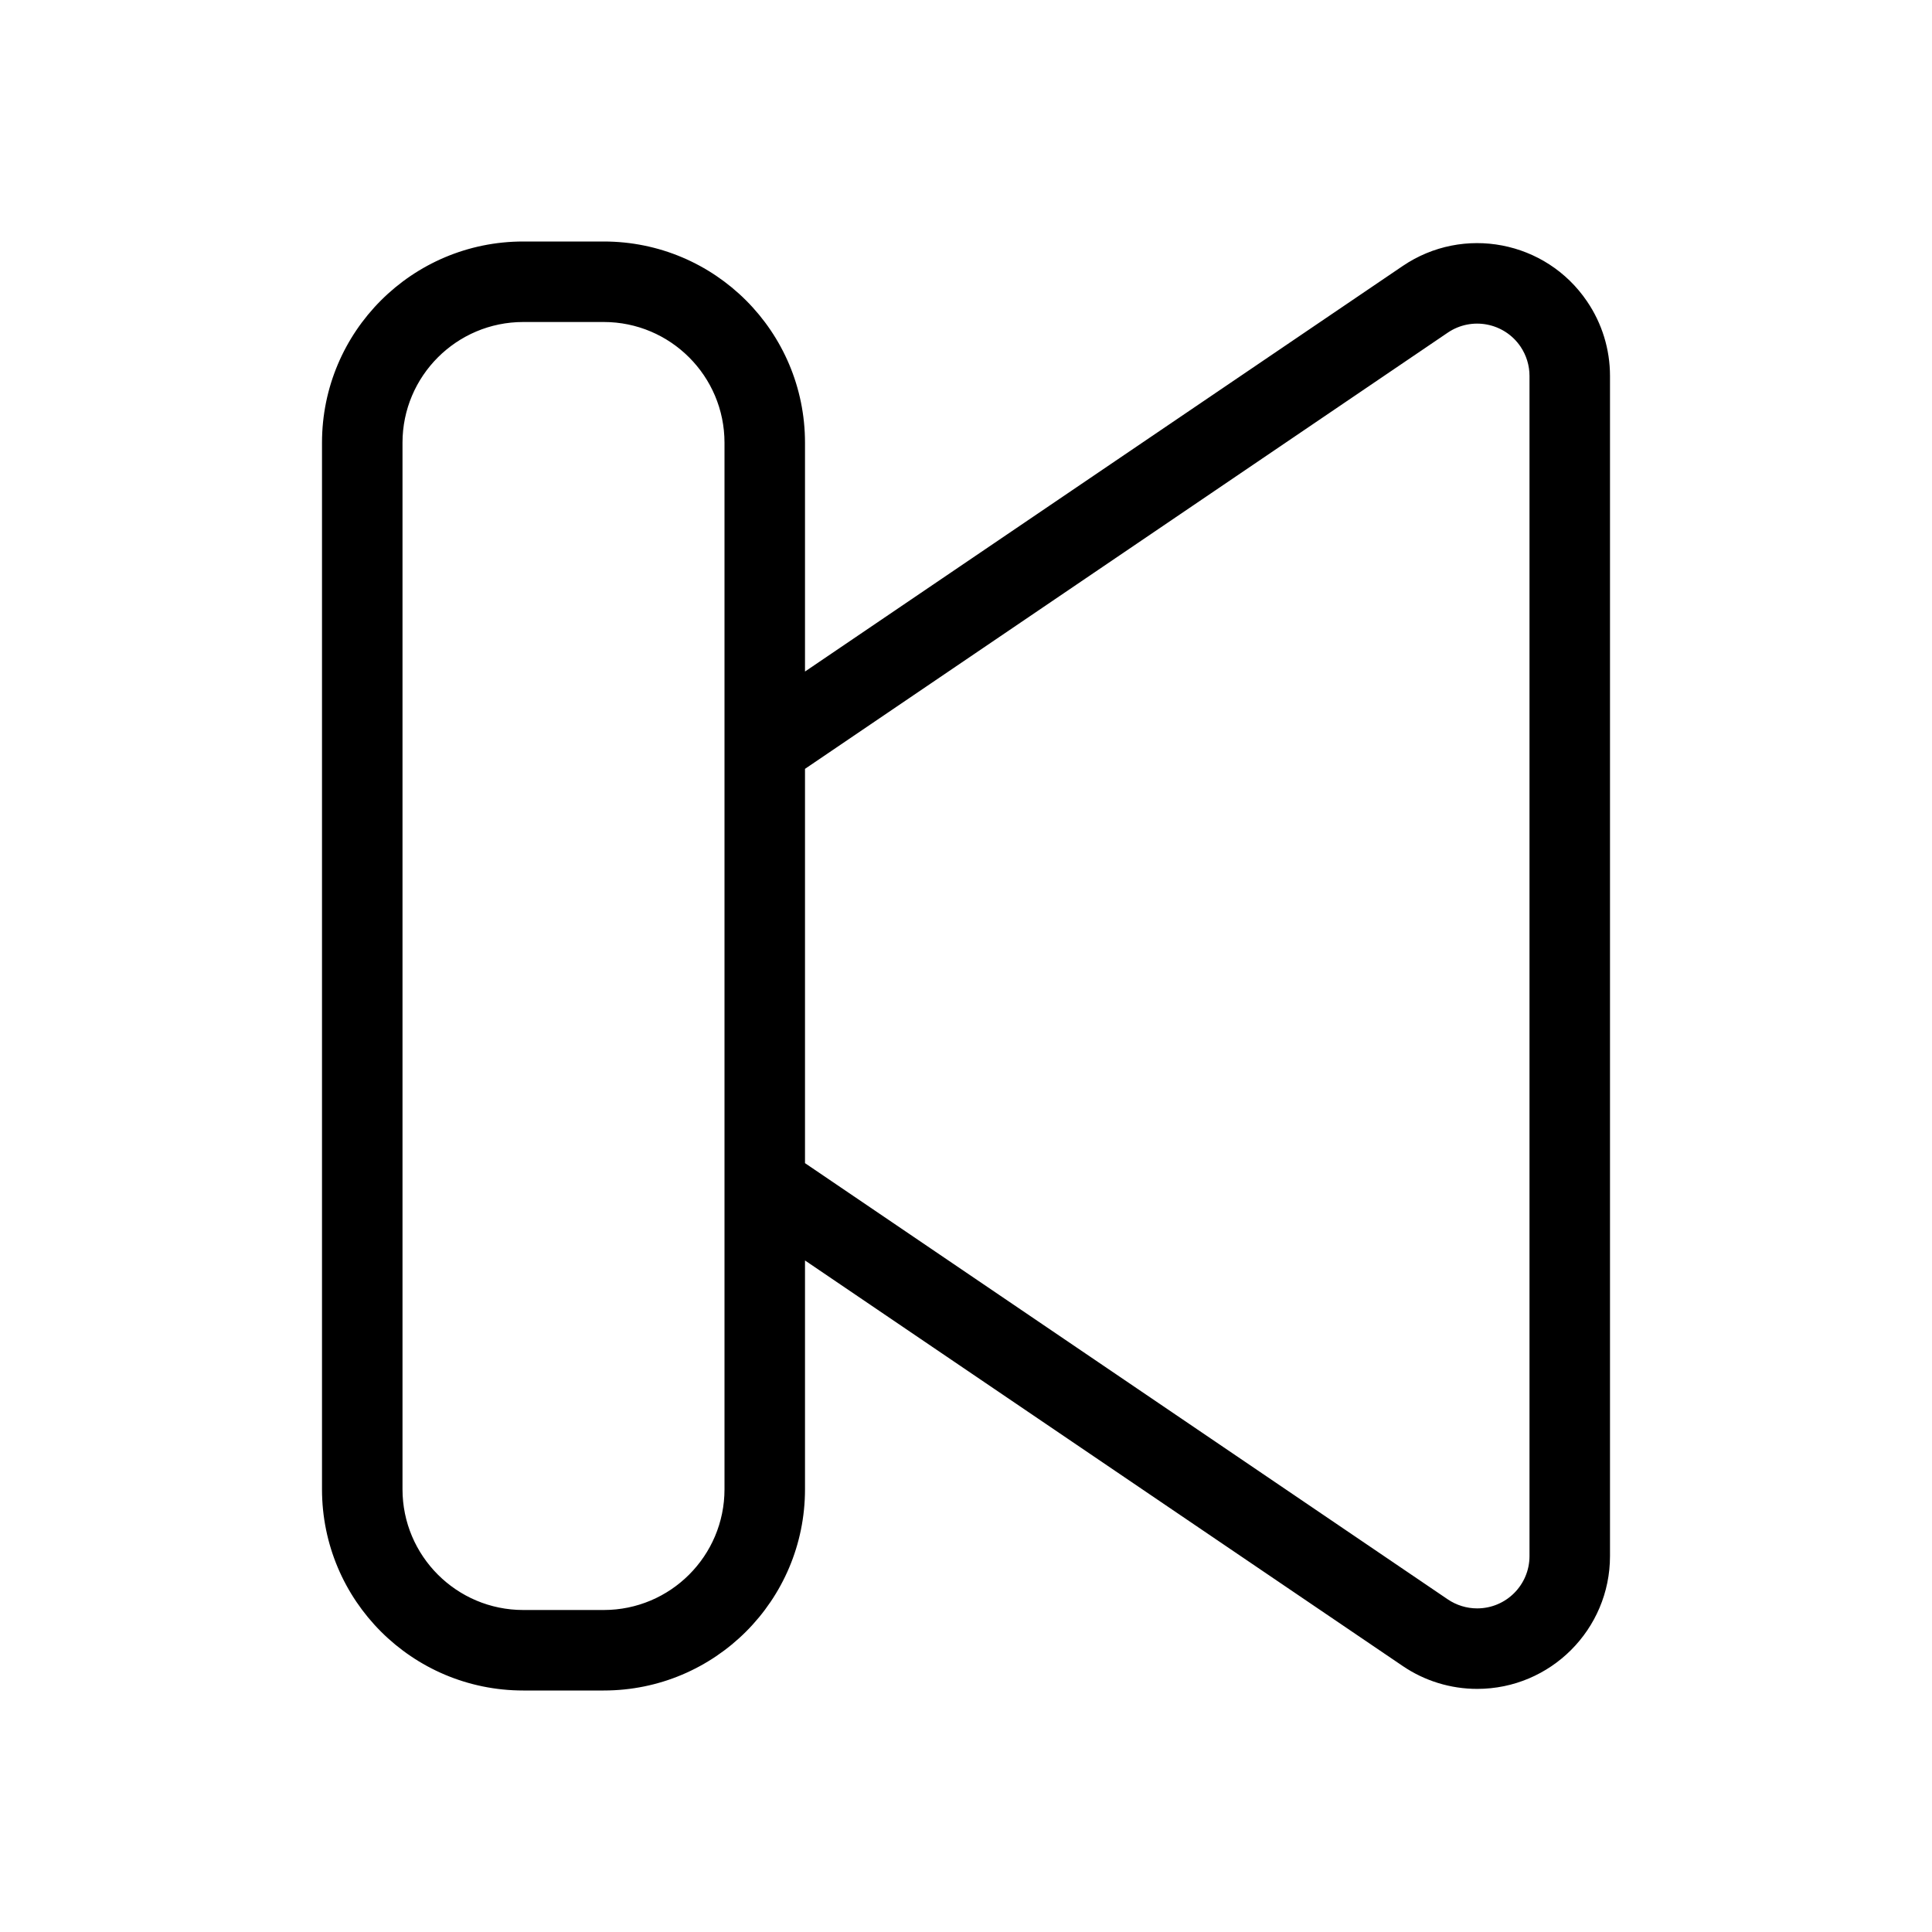
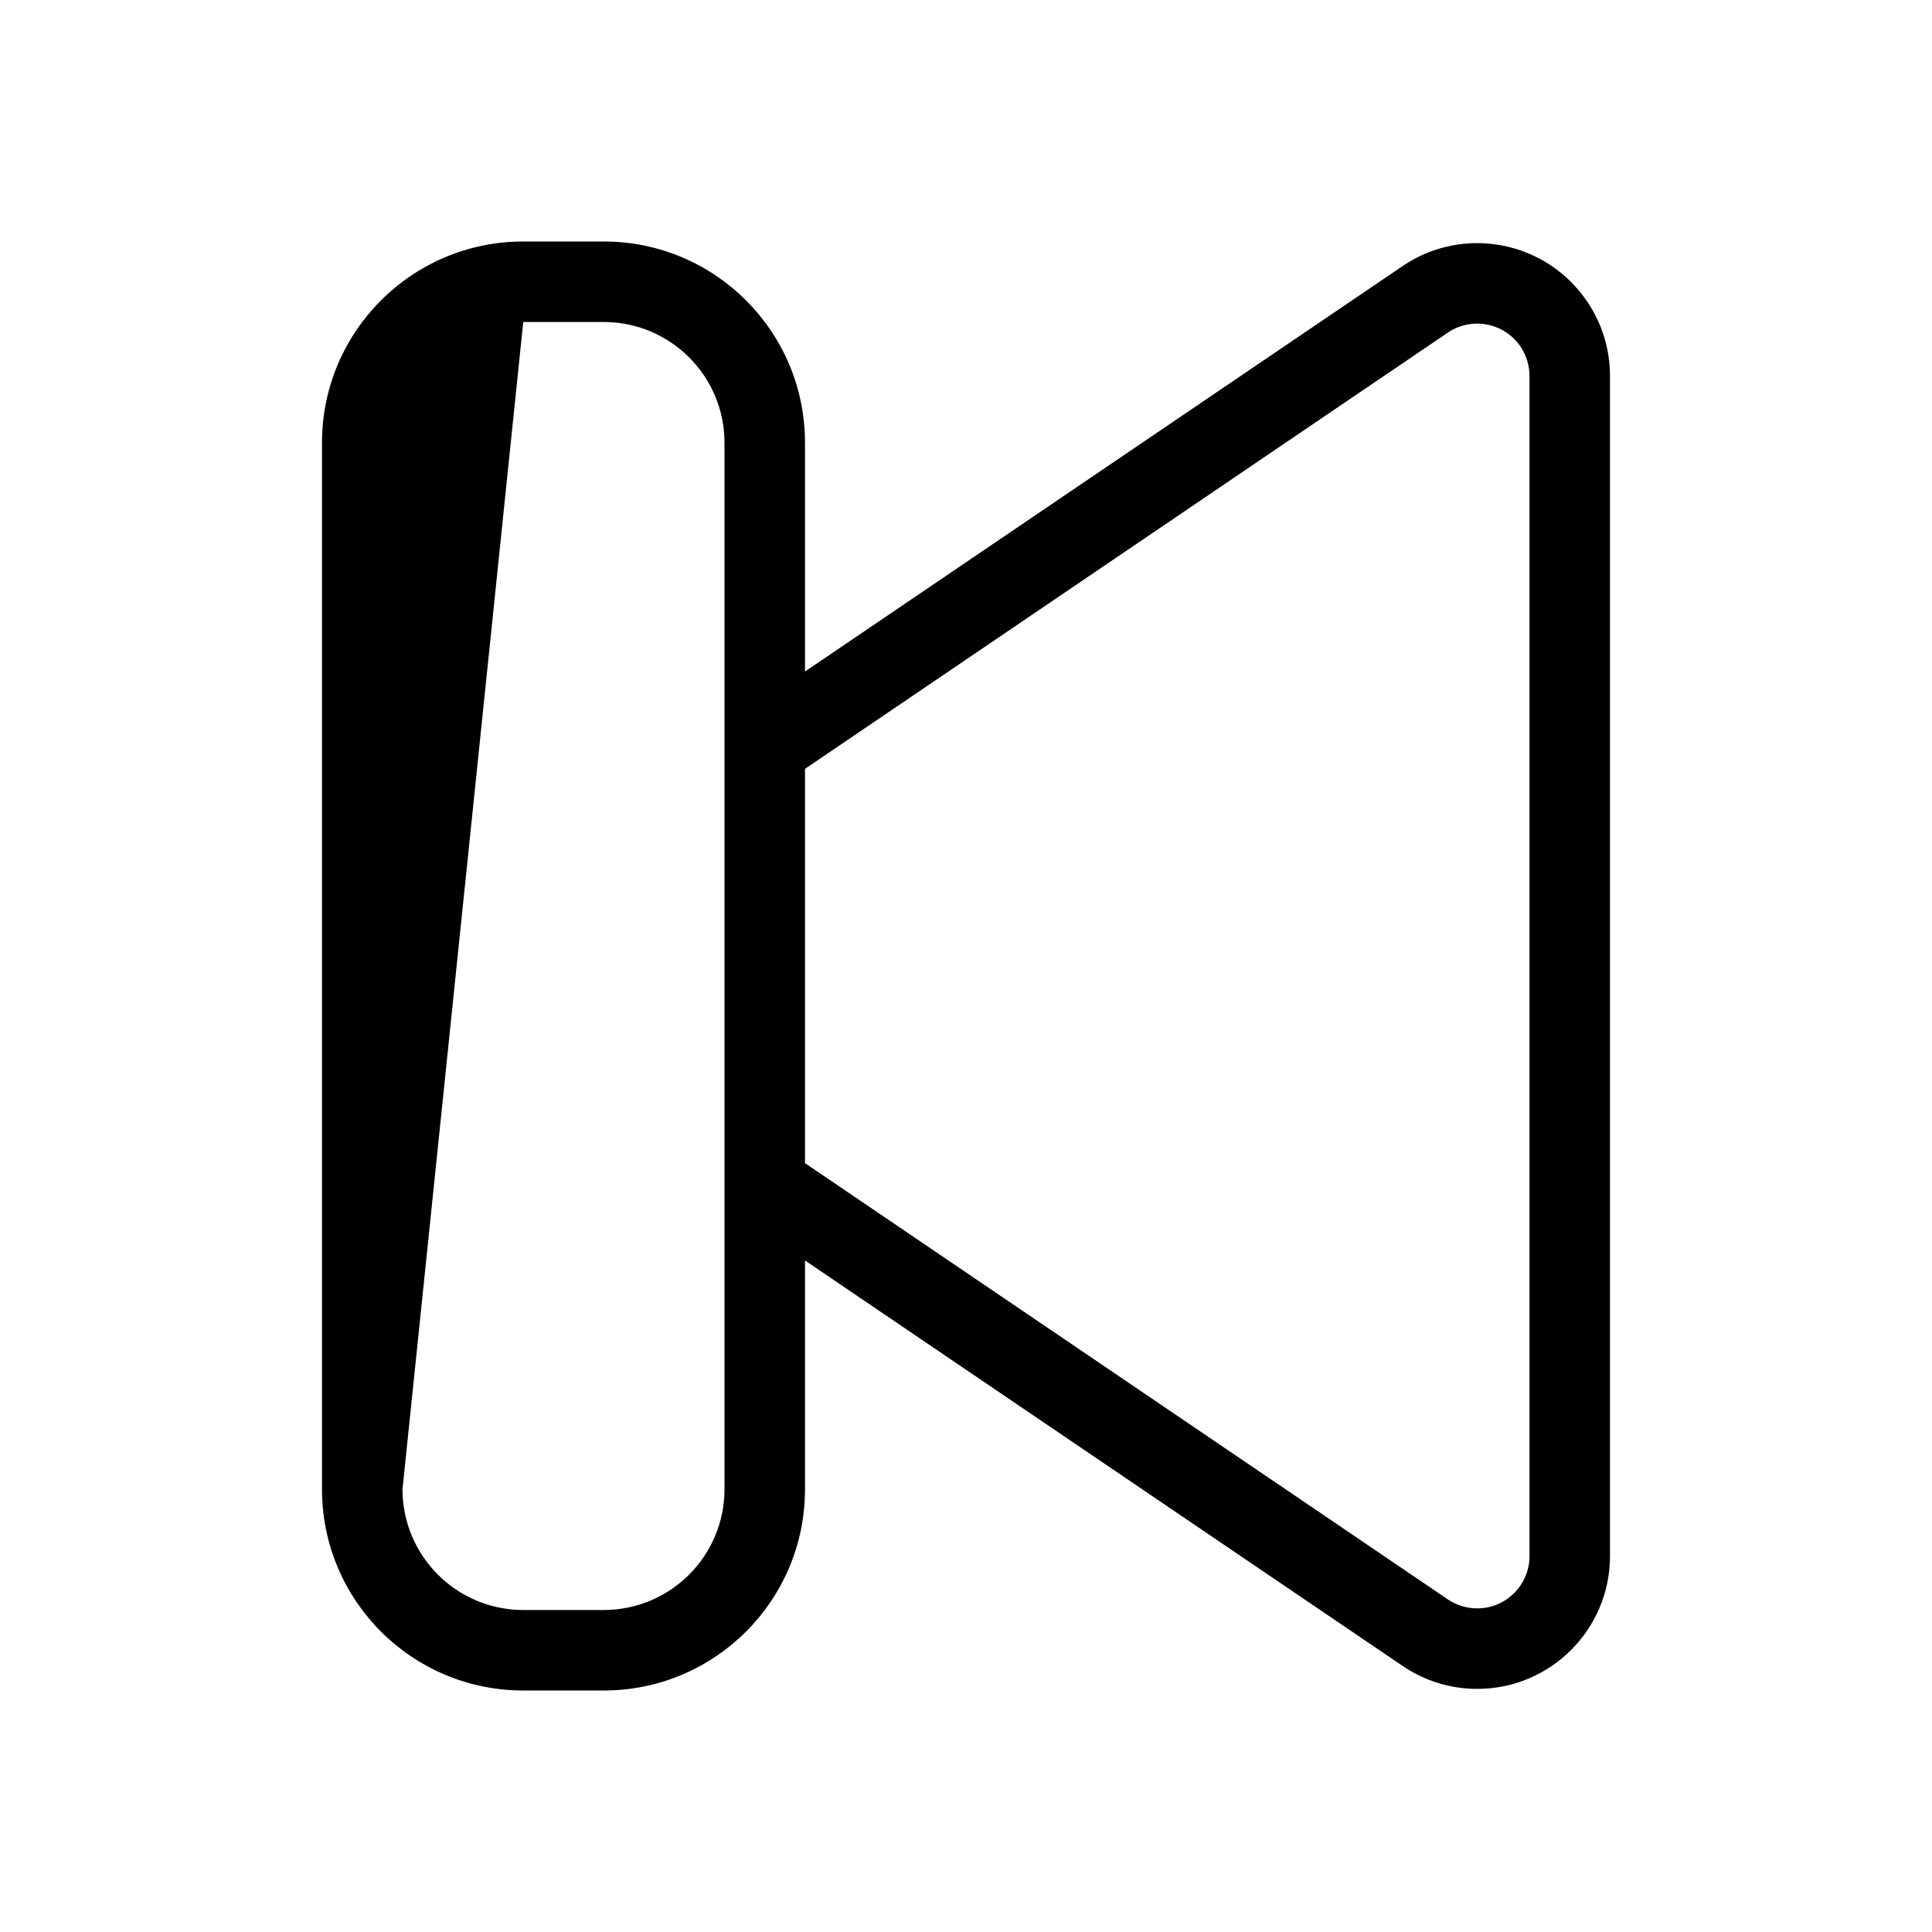
<svg xmlns="http://www.w3.org/2000/svg" fill="#000000" width="800px" height="800px" viewBox="0 0 24 24">
-   <path d="M10,8.342 L17.424,3.305 C18.178,2.793 19.204,2.99 19.715,3.744 C19.901,4.017 20,4.34 20,4.67 L20,19.33 C20,20.241 19.261,20.98 18.35,20.98 C18.02,20.98 17.697,20.881 17.424,20.695 L10,15.658 L10,18.5 C10,19.881 8.881,21 7.5,21 L6.5,21 C5.119,21 4,19.881 4,18.5 L4,5.5 C4,4.119 5.119,3 6.5,3 L7.5,3 C8.881,3 10,4.119 10,5.5 L10,8.342 Z M10,14.449 L17.985,19.868 C18.093,19.941 18.22,19.98 18.35,19.98 C18.709,19.98 19,19.689 19,19.33 L19,4.67 C19,4.54 18.961,4.413 18.888,4.305 C18.686,4.008 18.282,3.931 17.985,4.132 L10,9.551 L10,14.449 Z M7.5,4 L6.5,4 C5.672,4 5,4.672 5,5.5 L5,18.5 C5,19.328 5.672,20 6.5,20 L7.5,20 C8.328,20 9,19.328 9,18.5 L9,5.5 C9,4.672 8.328,4 7.5,4 Z" />
+   <path d="M10,8.342 L17.424,3.305 C18.178,2.793 19.204,2.99 19.715,3.744 C19.901,4.017 20,4.34 20,4.67 L20,19.33 C20,20.241 19.261,20.98 18.35,20.98 C18.02,20.98 17.697,20.881 17.424,20.695 L10,15.658 L10,18.5 C10,19.881 8.881,21 7.5,21 L6.5,21 C5.119,21 4,19.881 4,18.5 L4,5.5 C4,4.119 5.119,3 6.5,3 L7.5,3 C8.881,3 10,4.119 10,5.5 L10,8.342 Z M10,14.449 L17.985,19.868 C18.093,19.941 18.22,19.98 18.35,19.98 C18.709,19.98 19,19.689 19,19.33 L19,4.67 C19,4.54 18.961,4.413 18.888,4.305 C18.686,4.008 18.282,3.931 17.985,4.132 L10,9.551 L10,14.449 Z M7.5,4 L6.5,4 L5,18.5 C5,19.328 5.672,20 6.5,20 L7.5,20 C8.328,20 9,19.328 9,18.5 L9,5.5 C9,4.672 8.328,4 7.5,4 Z" />
</svg>